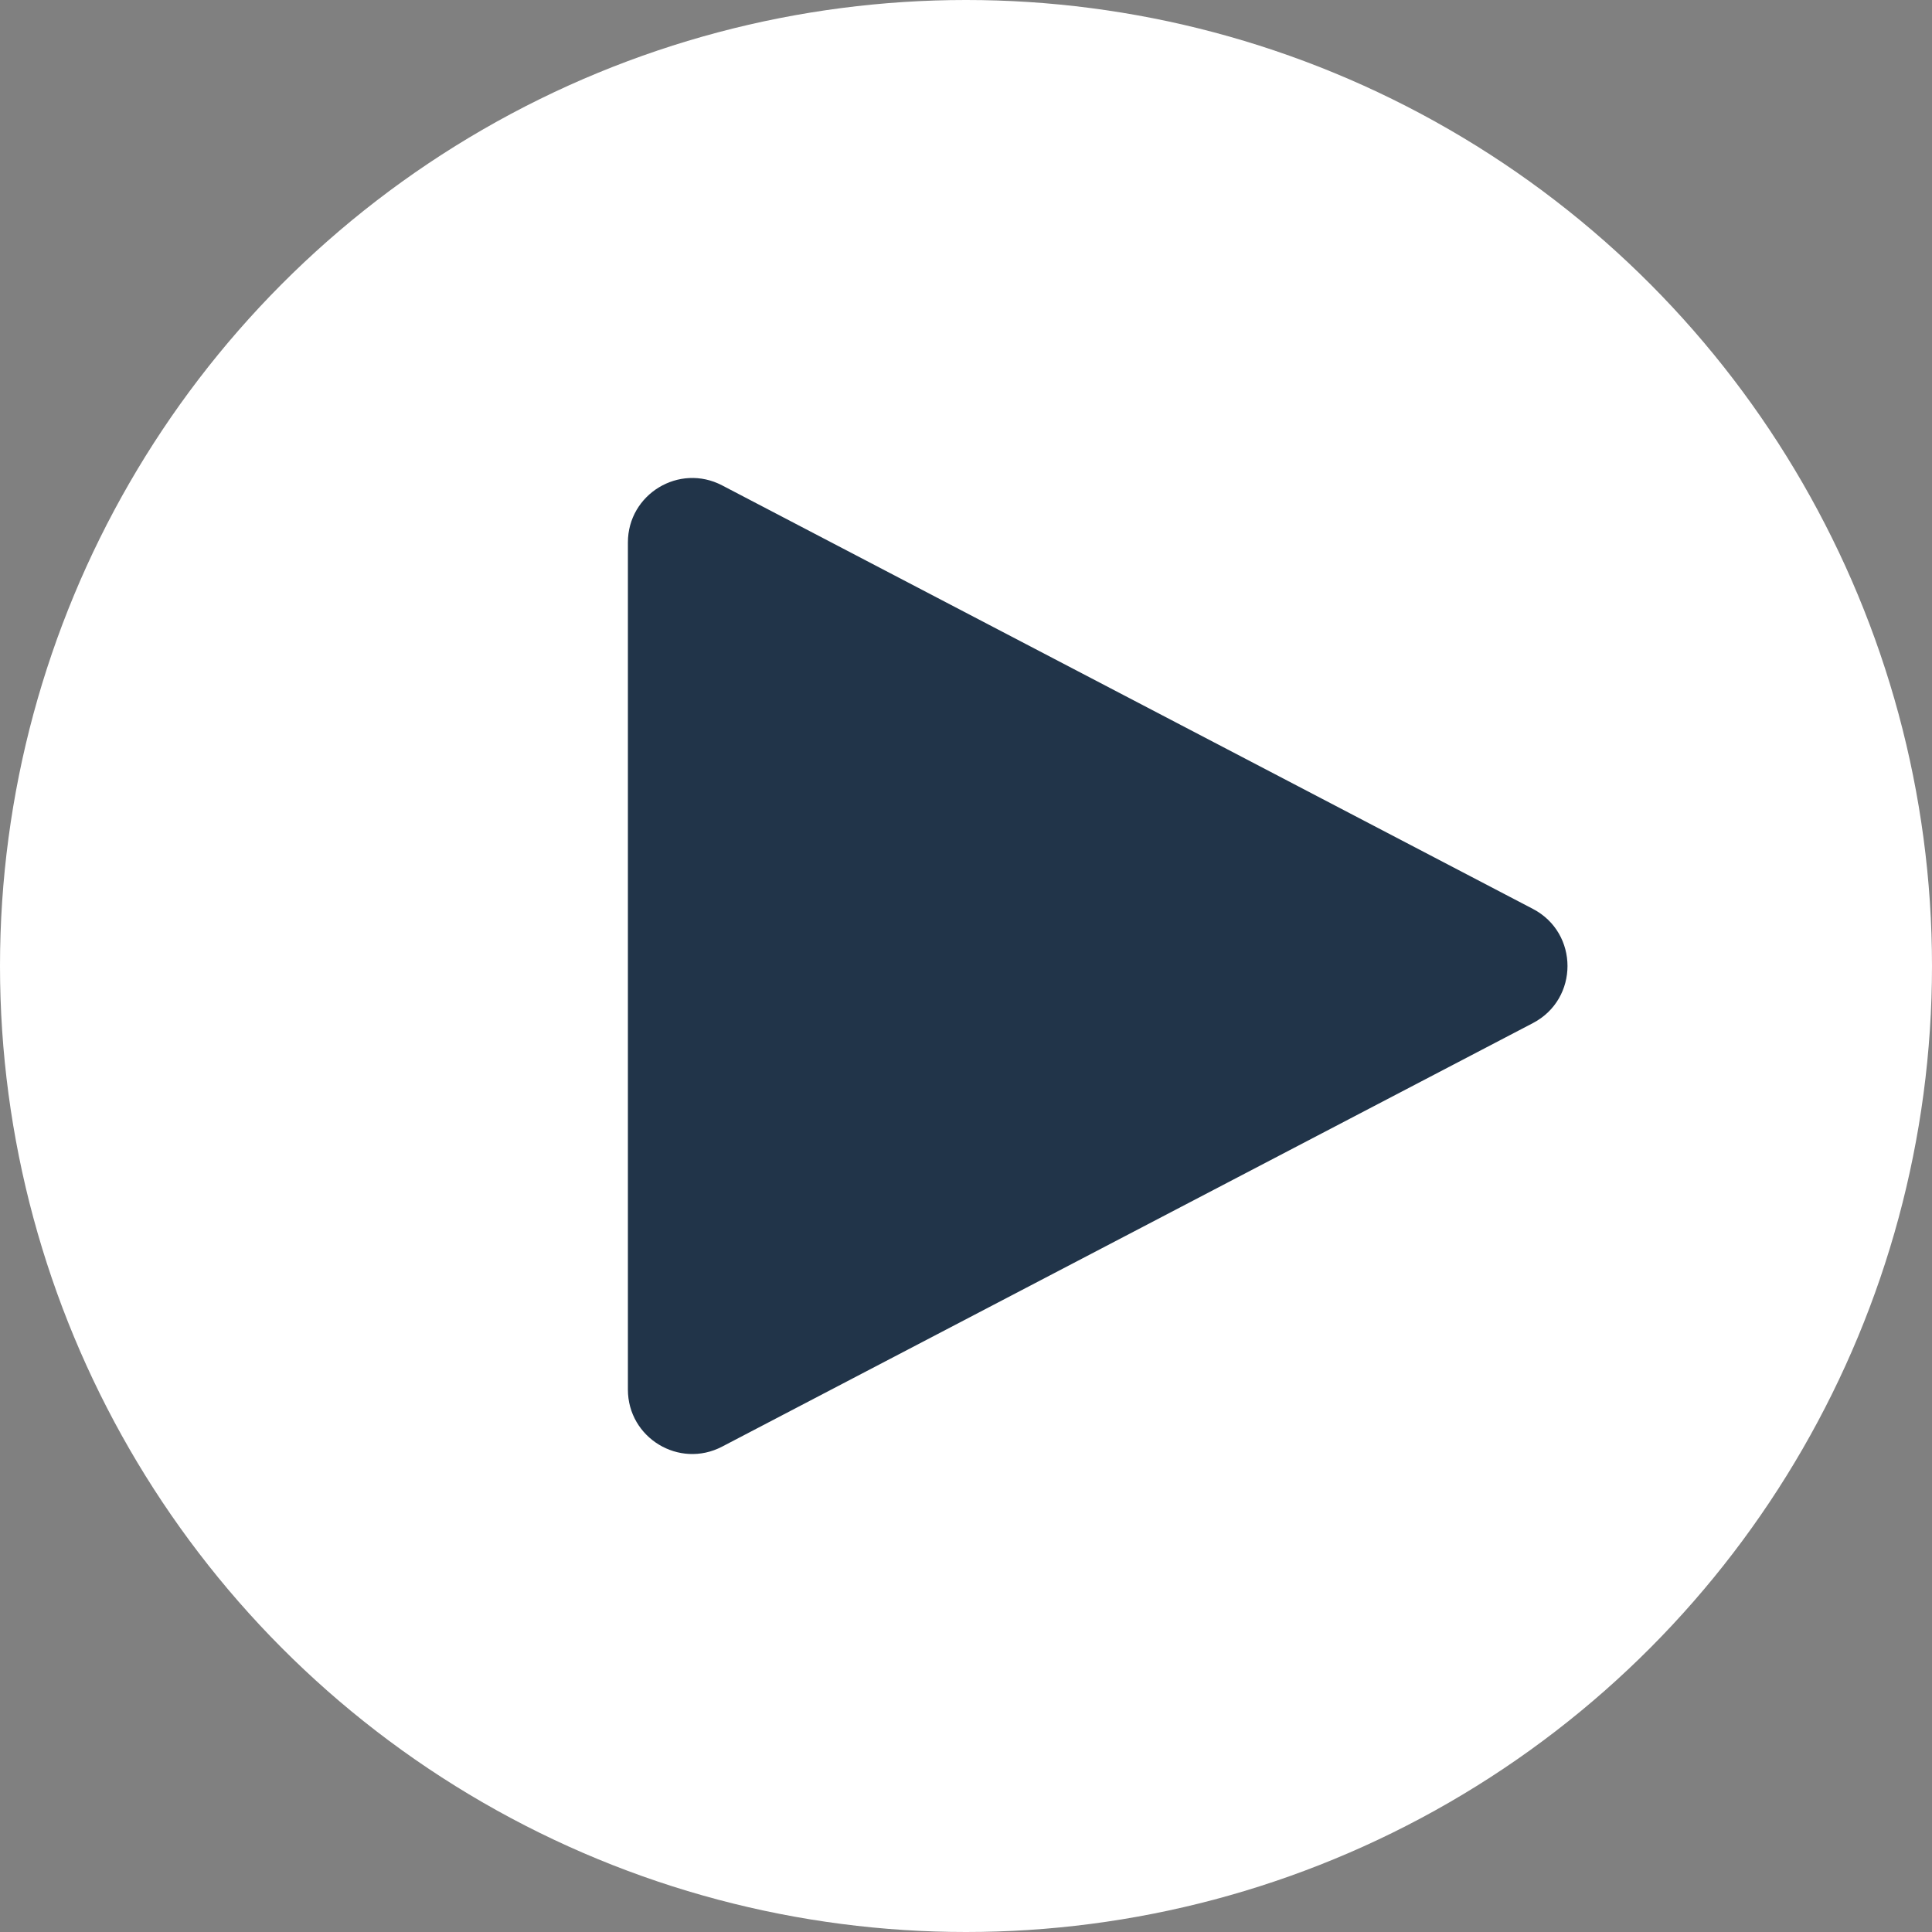
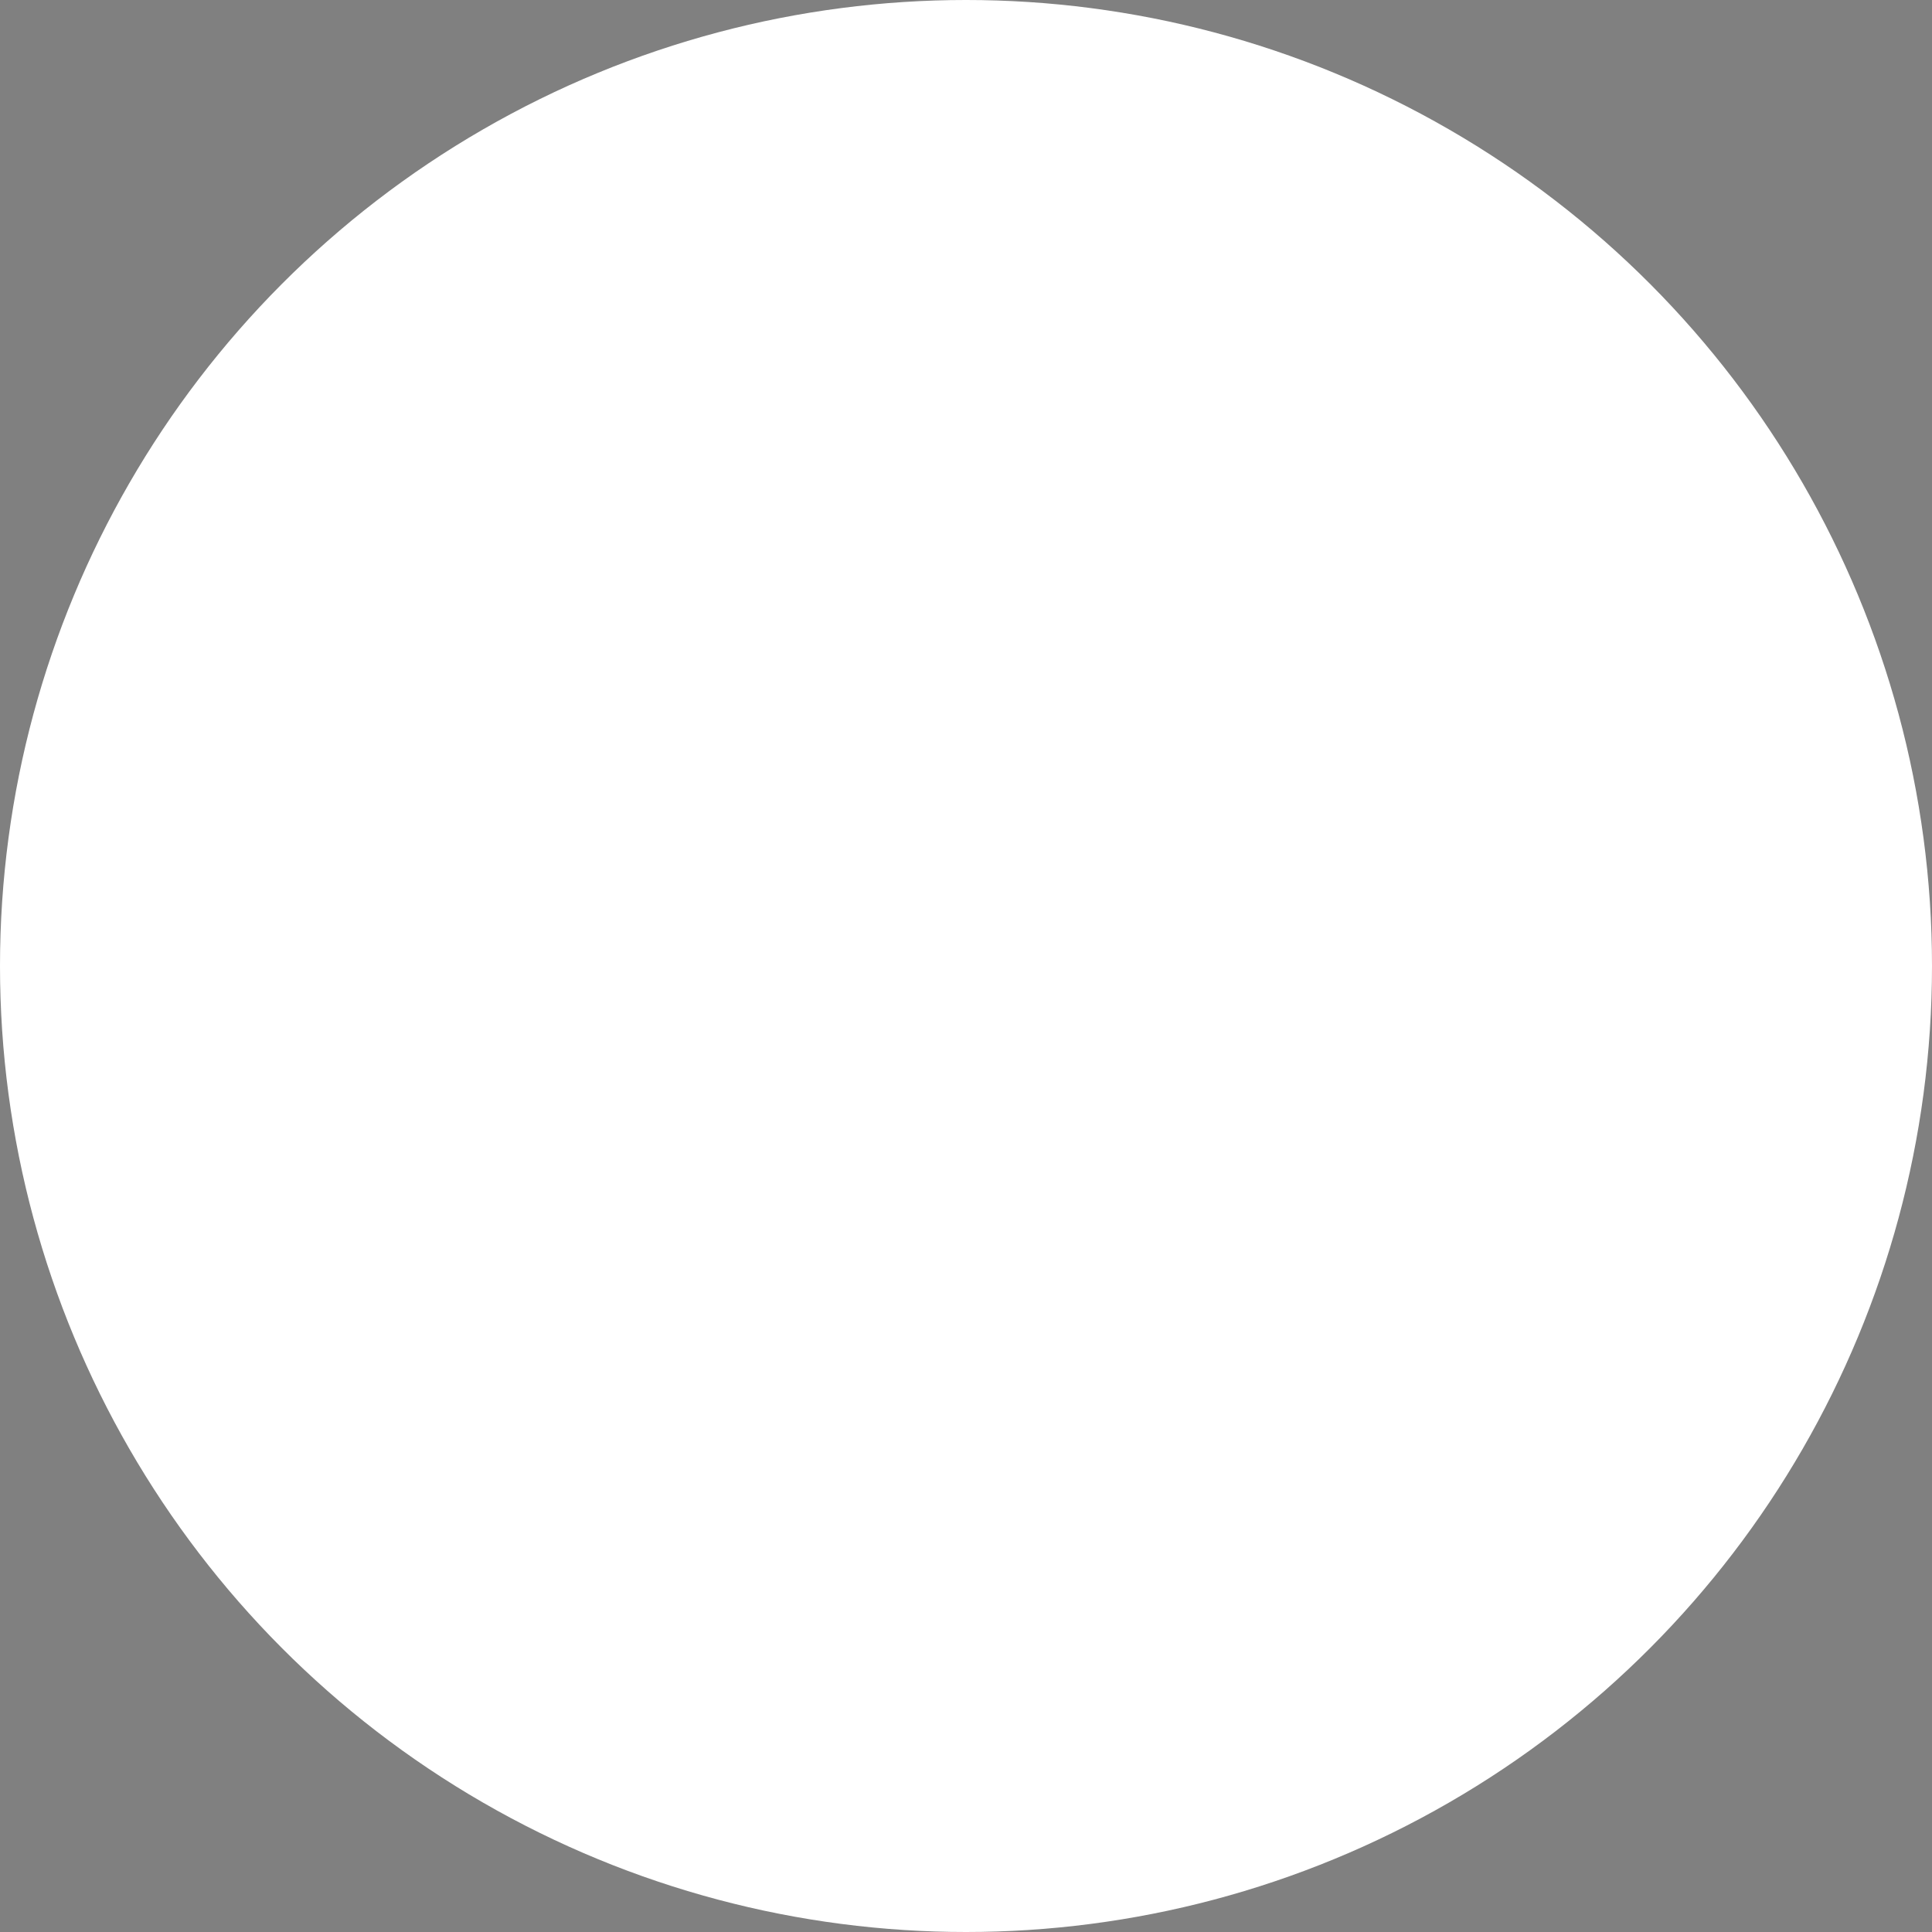
<svg xmlns="http://www.w3.org/2000/svg" width="60" height="60" fill="none">
  <rect width="100%" height="100%" fill="#808080" stroke="none" />
  <circle cx="30" cy="30" r="30" fill="#fff" />
-   <path d="M47.606 28.227c1.432.748 1.432 2.798 0 3.546l-25.18 13.153c-1.332.696-2.926-.27-2.926-1.773V16.847c0-1.503 1.594-2.469 2.926-1.773l25.18 13.153Z" fill="#213449" />
</svg>